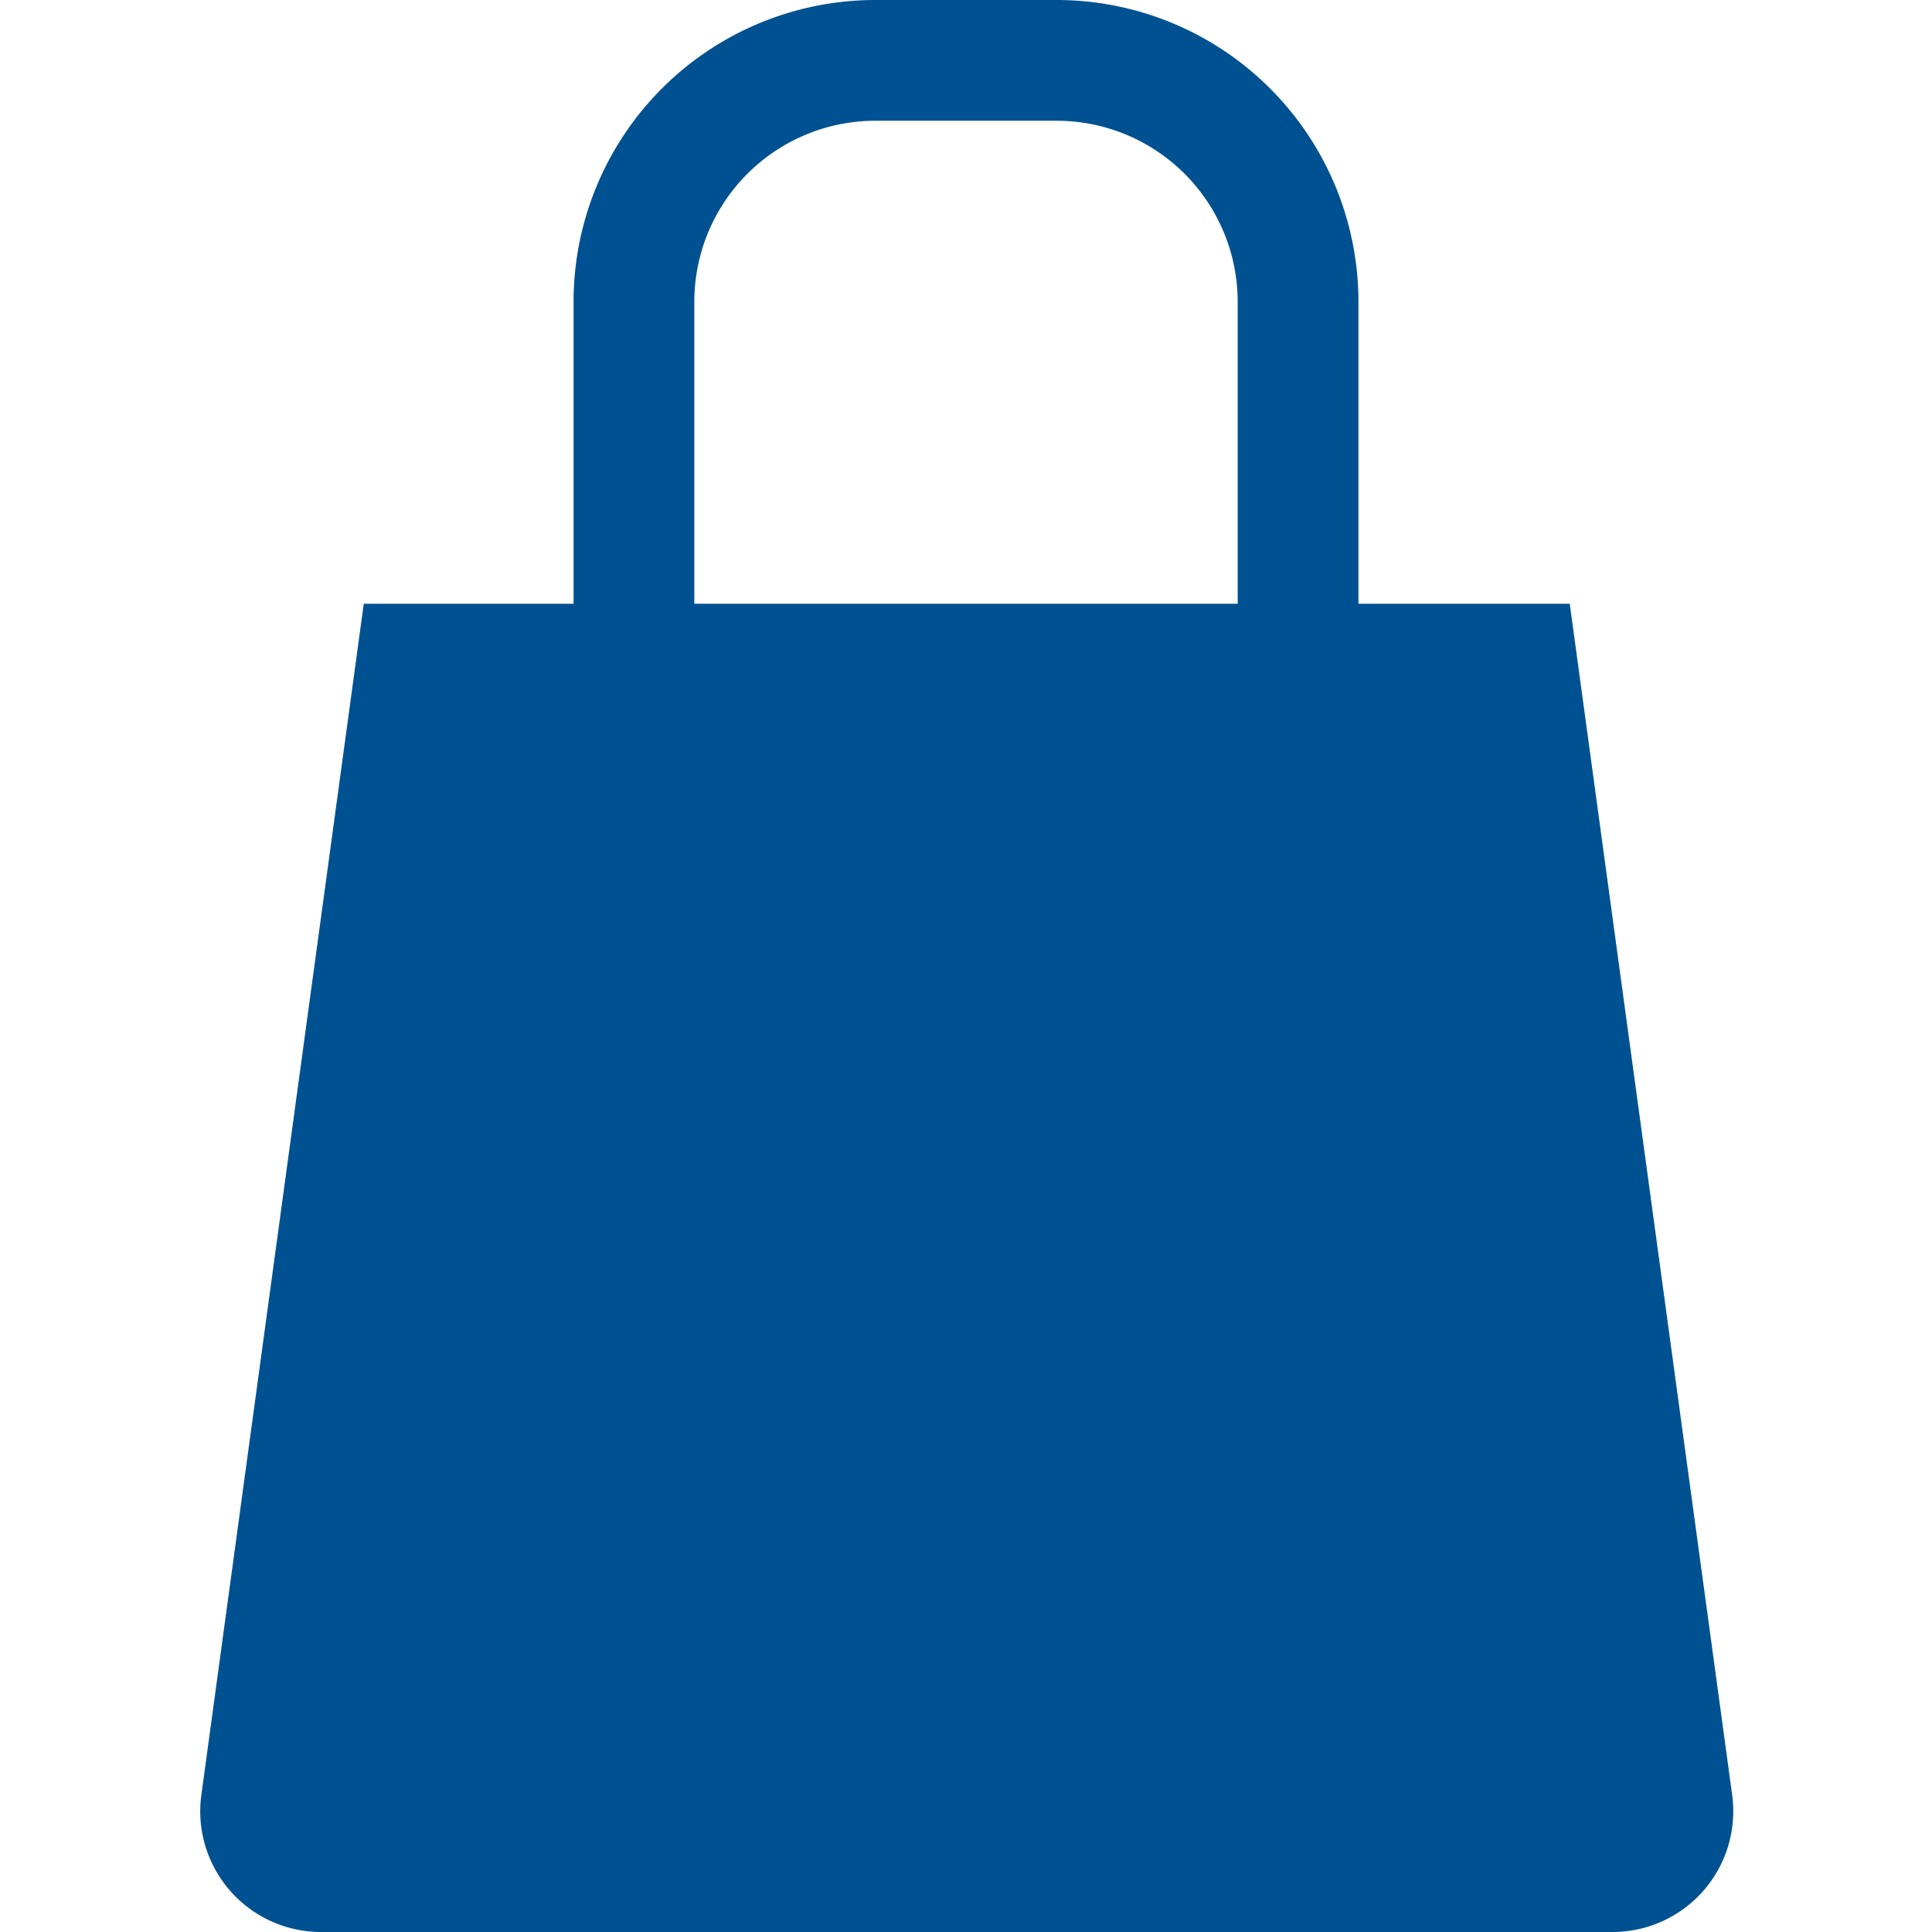
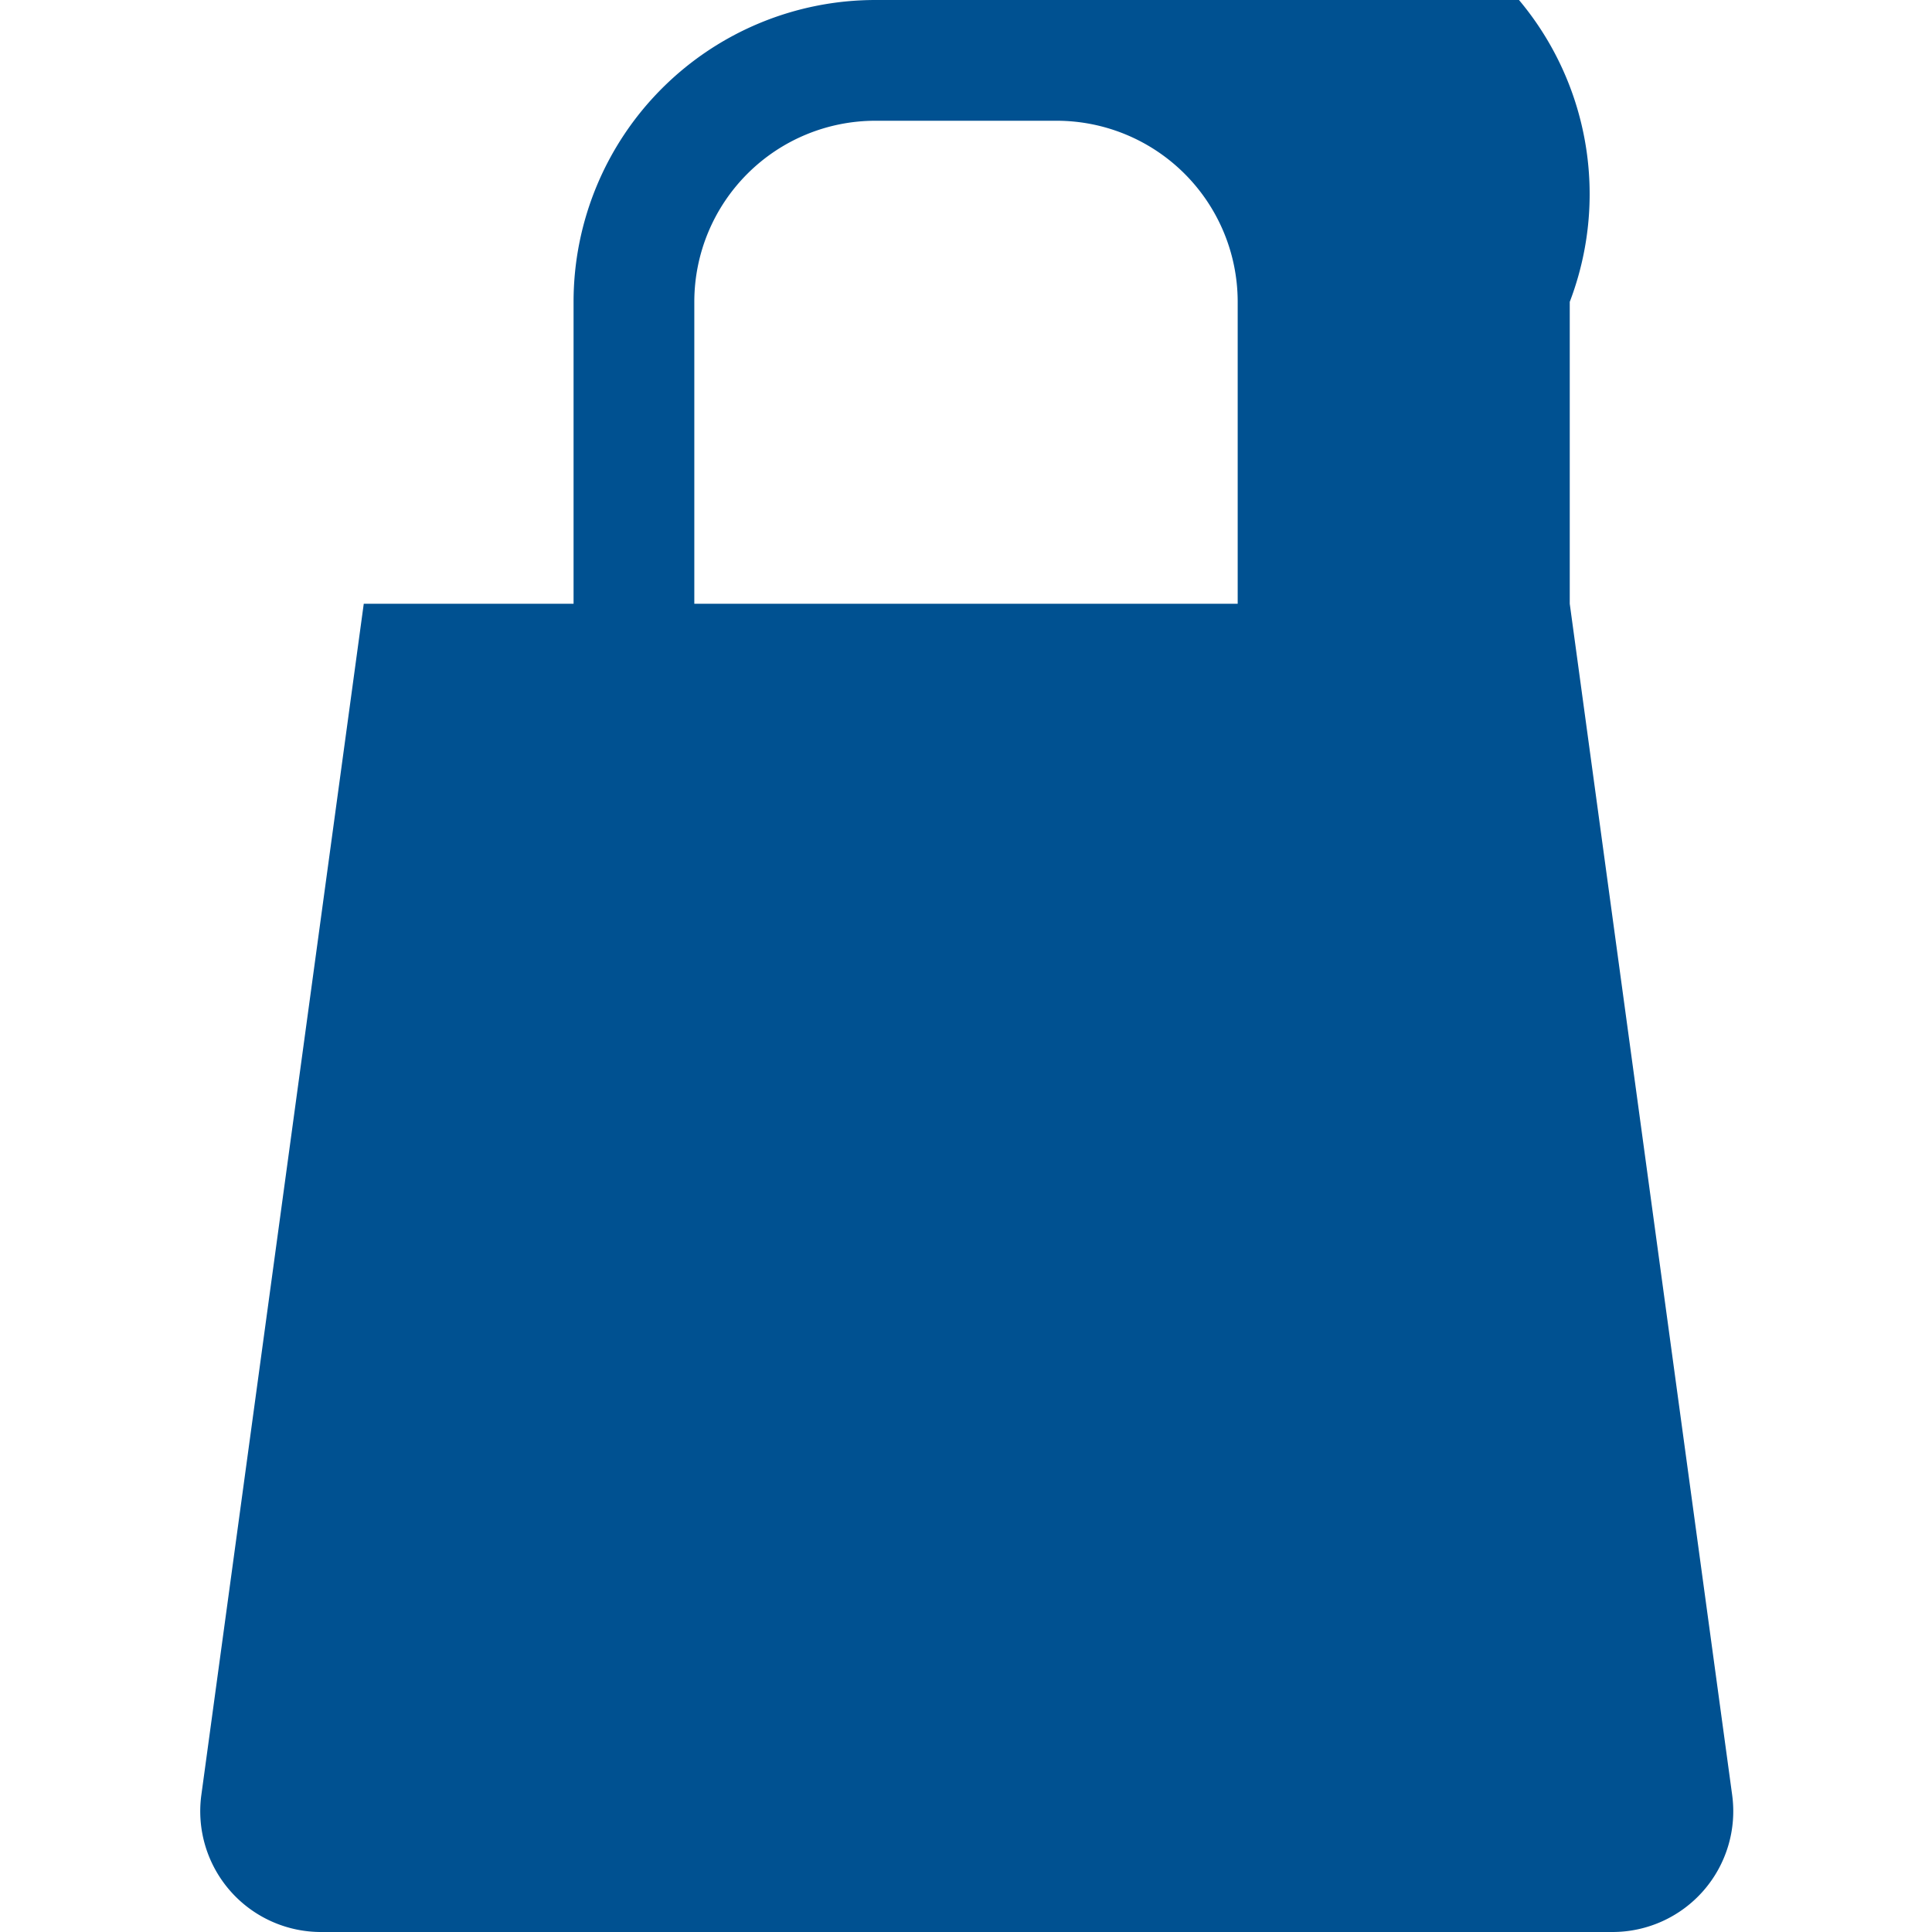
<svg xmlns="http://www.w3.org/2000/svg" id="Pictograms" viewBox="0 0 64 64">
  <defs>
    <style>.cls-1{fill:#005191;}</style>
  </defs>
-   <path id="Shopping_Bag" data-name="Shopping Bag" class="cls-1" d="M57.38,59.46,52,20H45V10A10,10,0,0,0,35,0H29A10,10,0,0,0,19,10V20H12.05L6.67,59.46a4,4,0,0,0,4,4.54H53.42A4,4,0,0,0,57.38,59.46ZM23,20V10a6,6,0,0,1,6-6h6a6,6,0,0,1,6,6V20Z" />
+   <path id="Shopping_Bag" data-name="Shopping Bag" class="cls-1" d="M57.38,59.46,52,20V10A10,10,0,0,0,35,0H29A10,10,0,0,0,19,10V20H12.05L6.67,59.46a4,4,0,0,0,4,4.54H53.42A4,4,0,0,0,57.38,59.46ZM23,20V10a6,6,0,0,1,6-6h6a6,6,0,0,1,6,6V20Z" />
</svg>